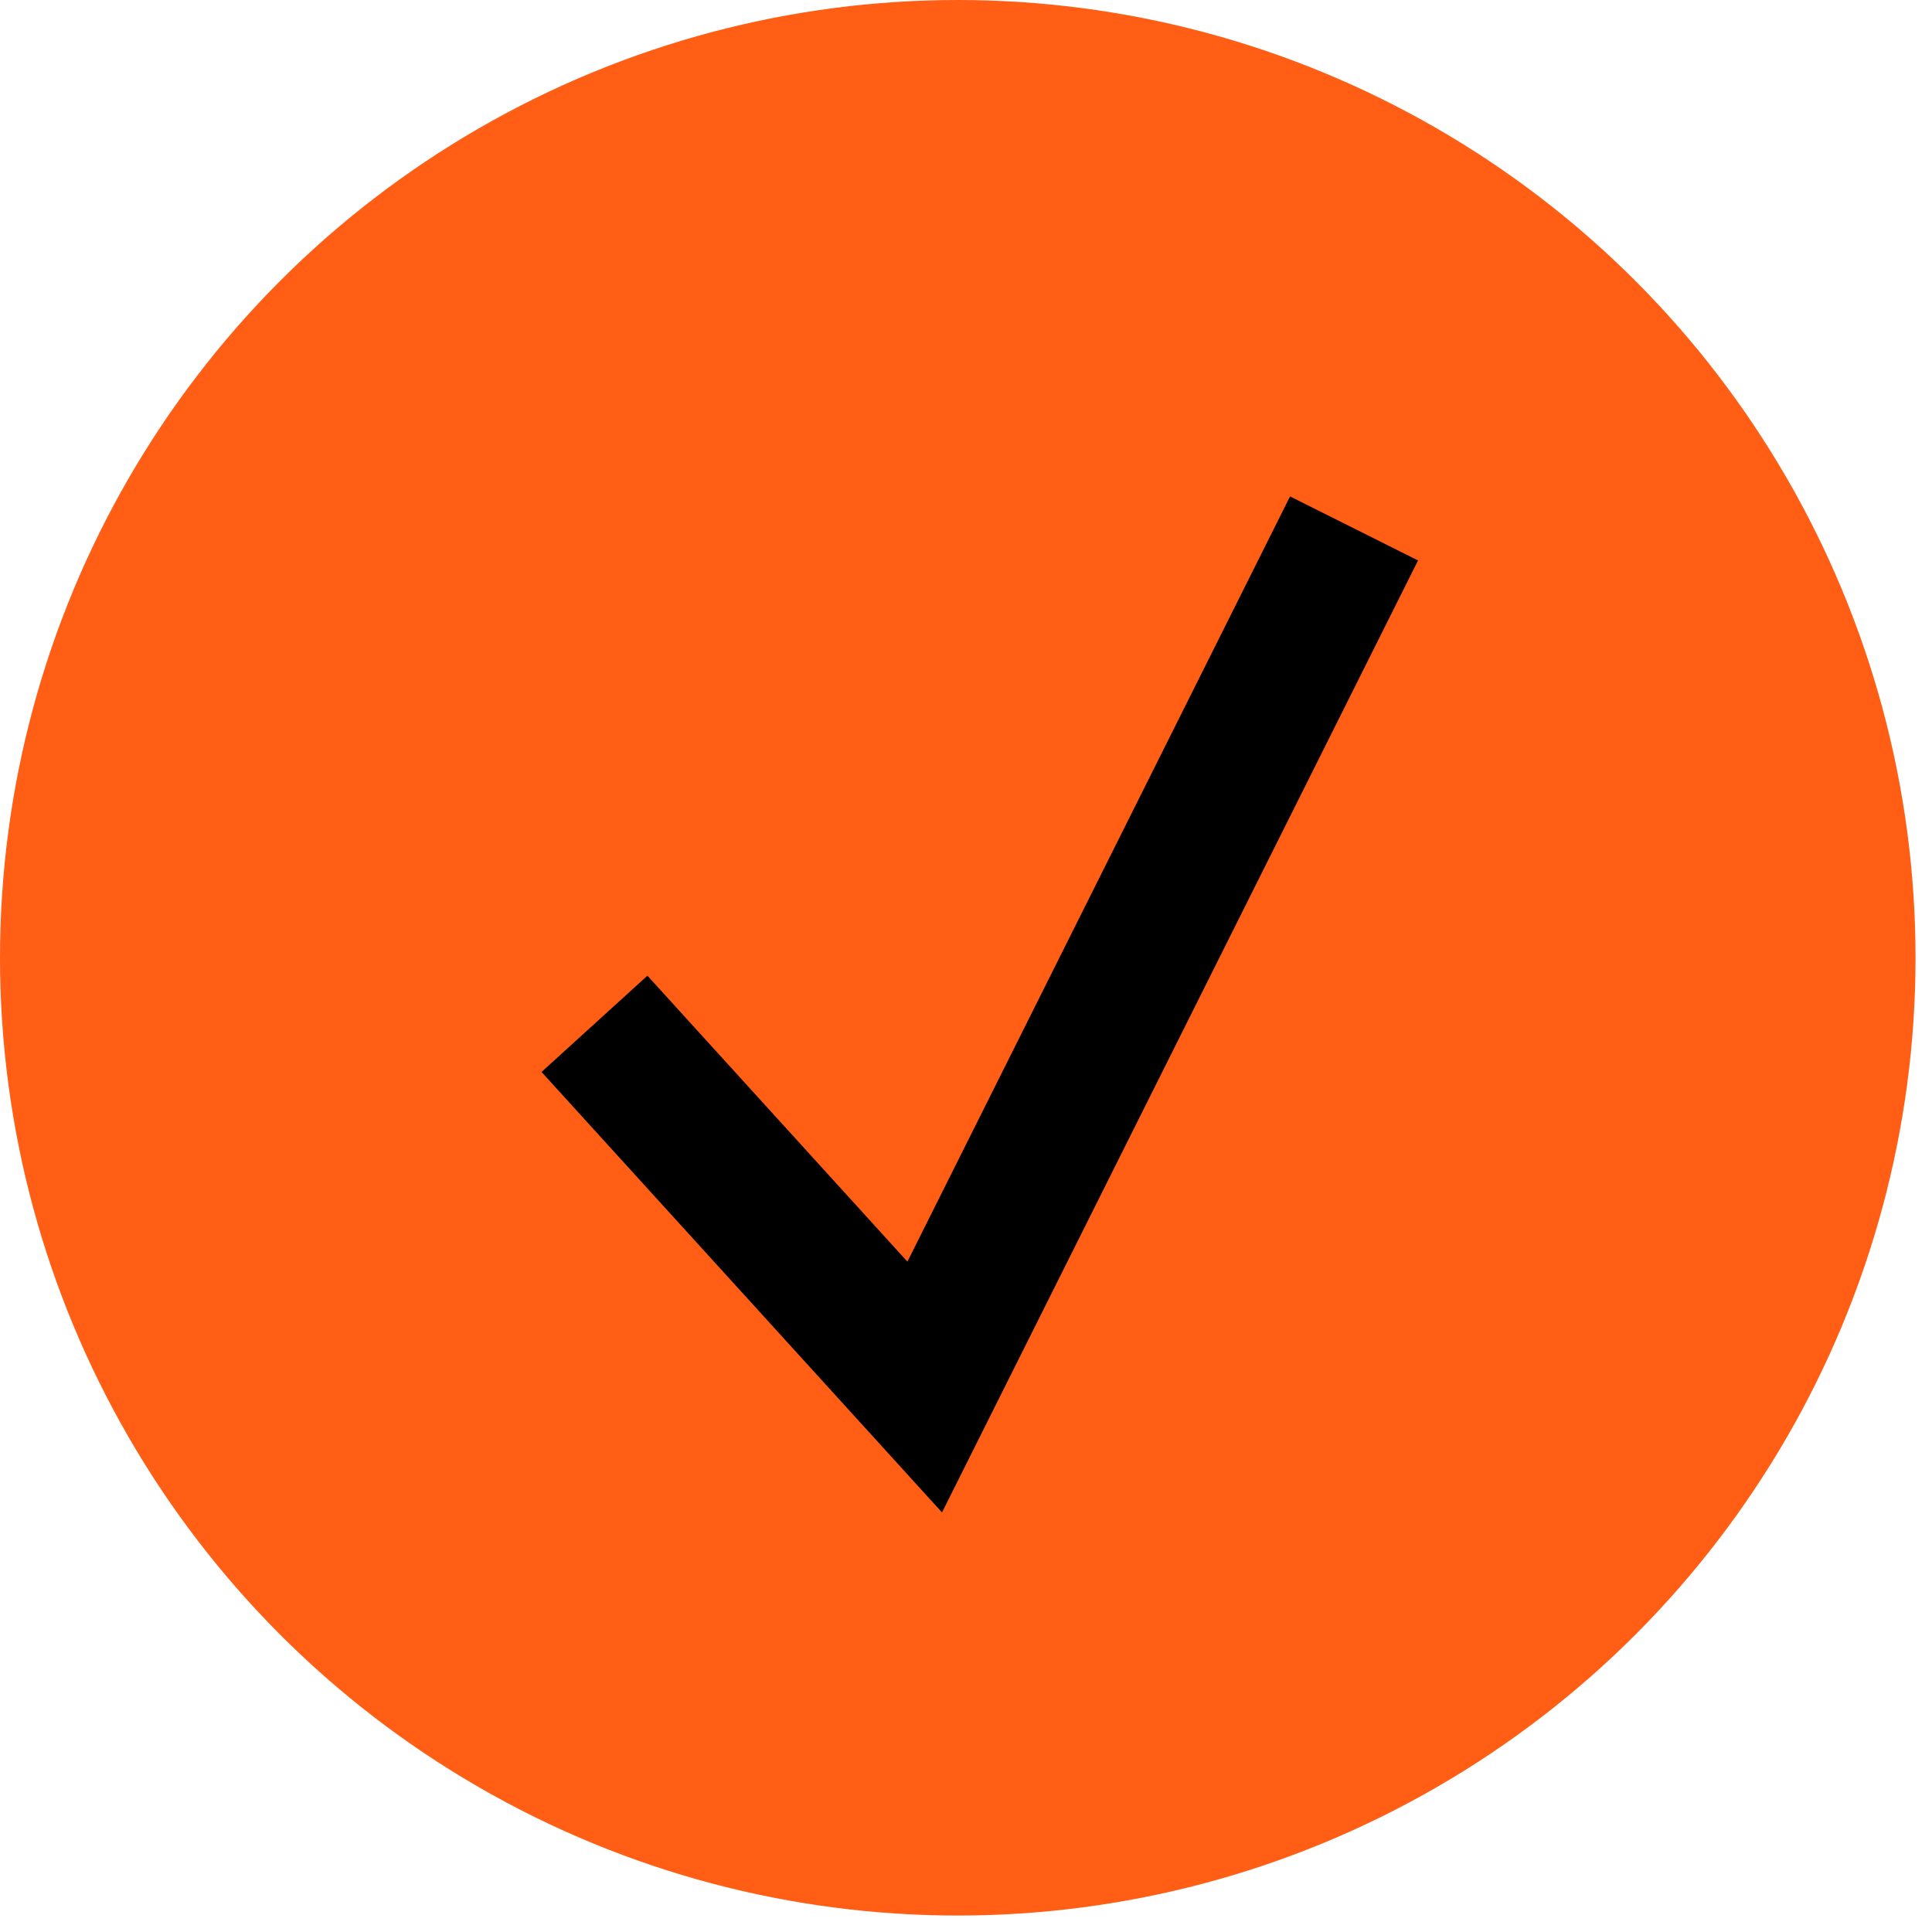
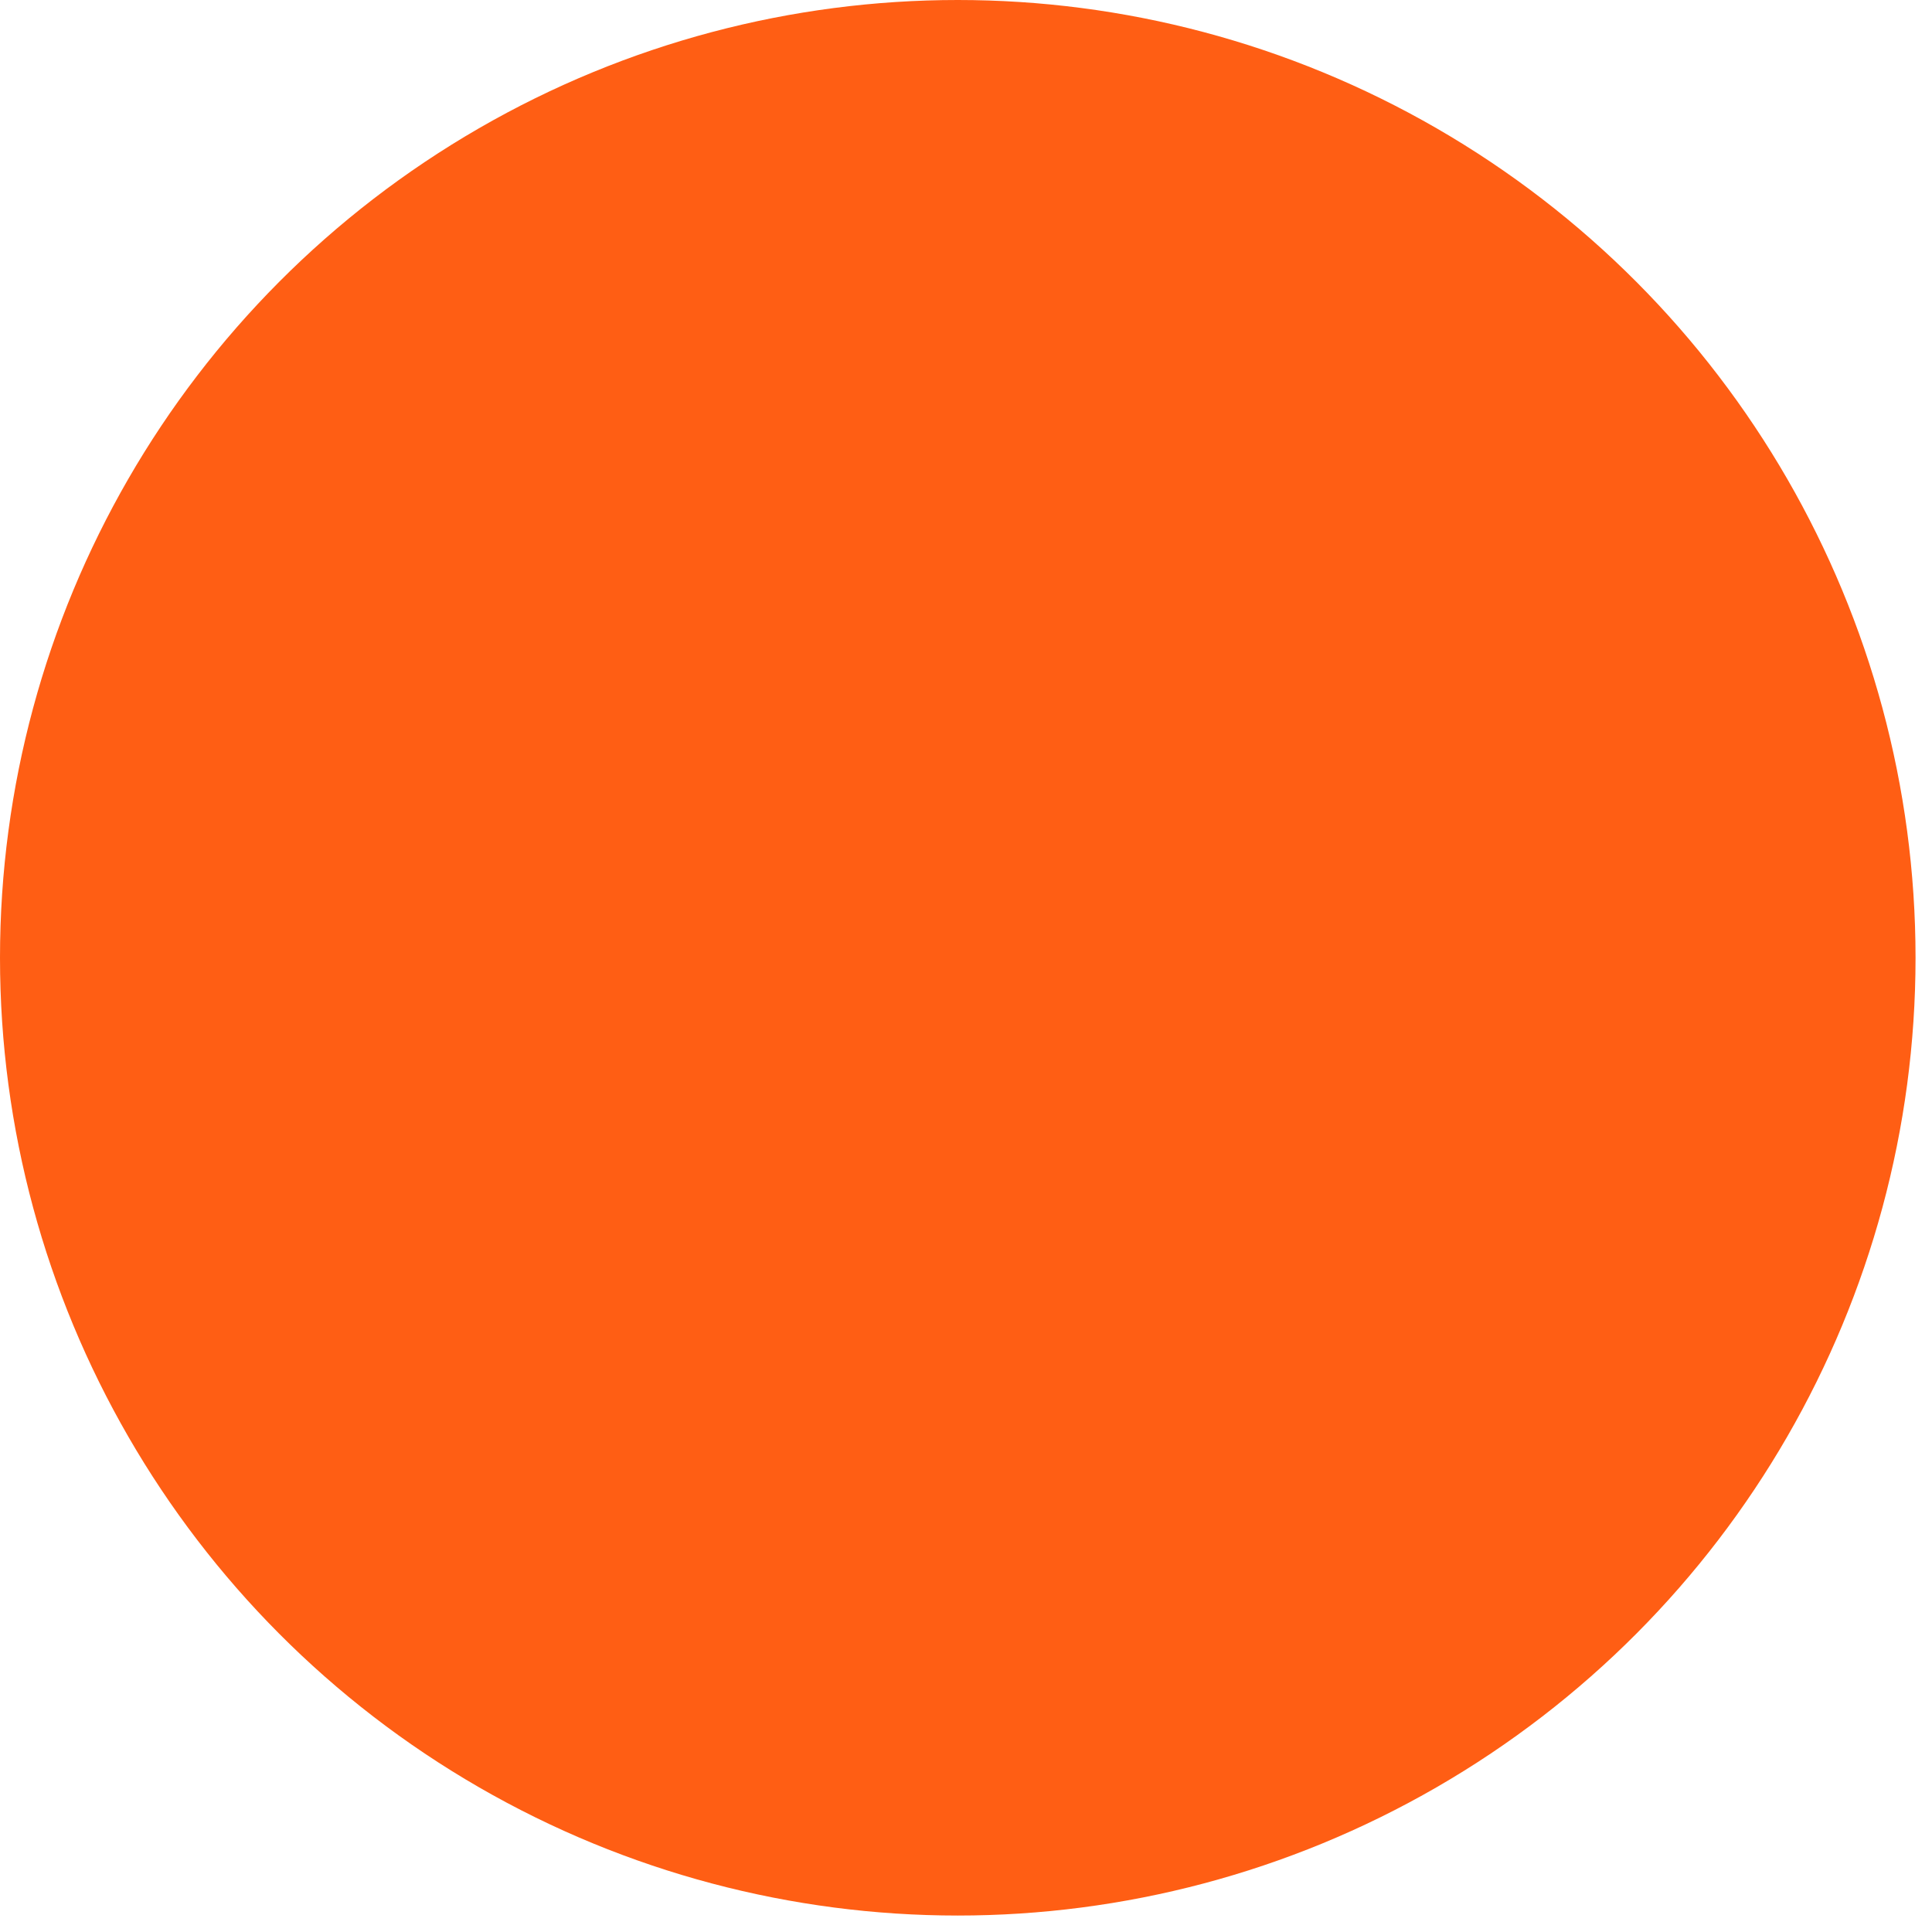
<svg xmlns="http://www.w3.org/2000/svg" width="27" height="27" viewBox="0 0 27 27" fill="none">
  <circle cx="13.385" cy="13.385" r="13.385" fill="#FF5E14" />
-   <path d="M8.308 14.308L12.923 19.384L18.923 7.385" stroke="black" stroke-width="2" />
</svg>